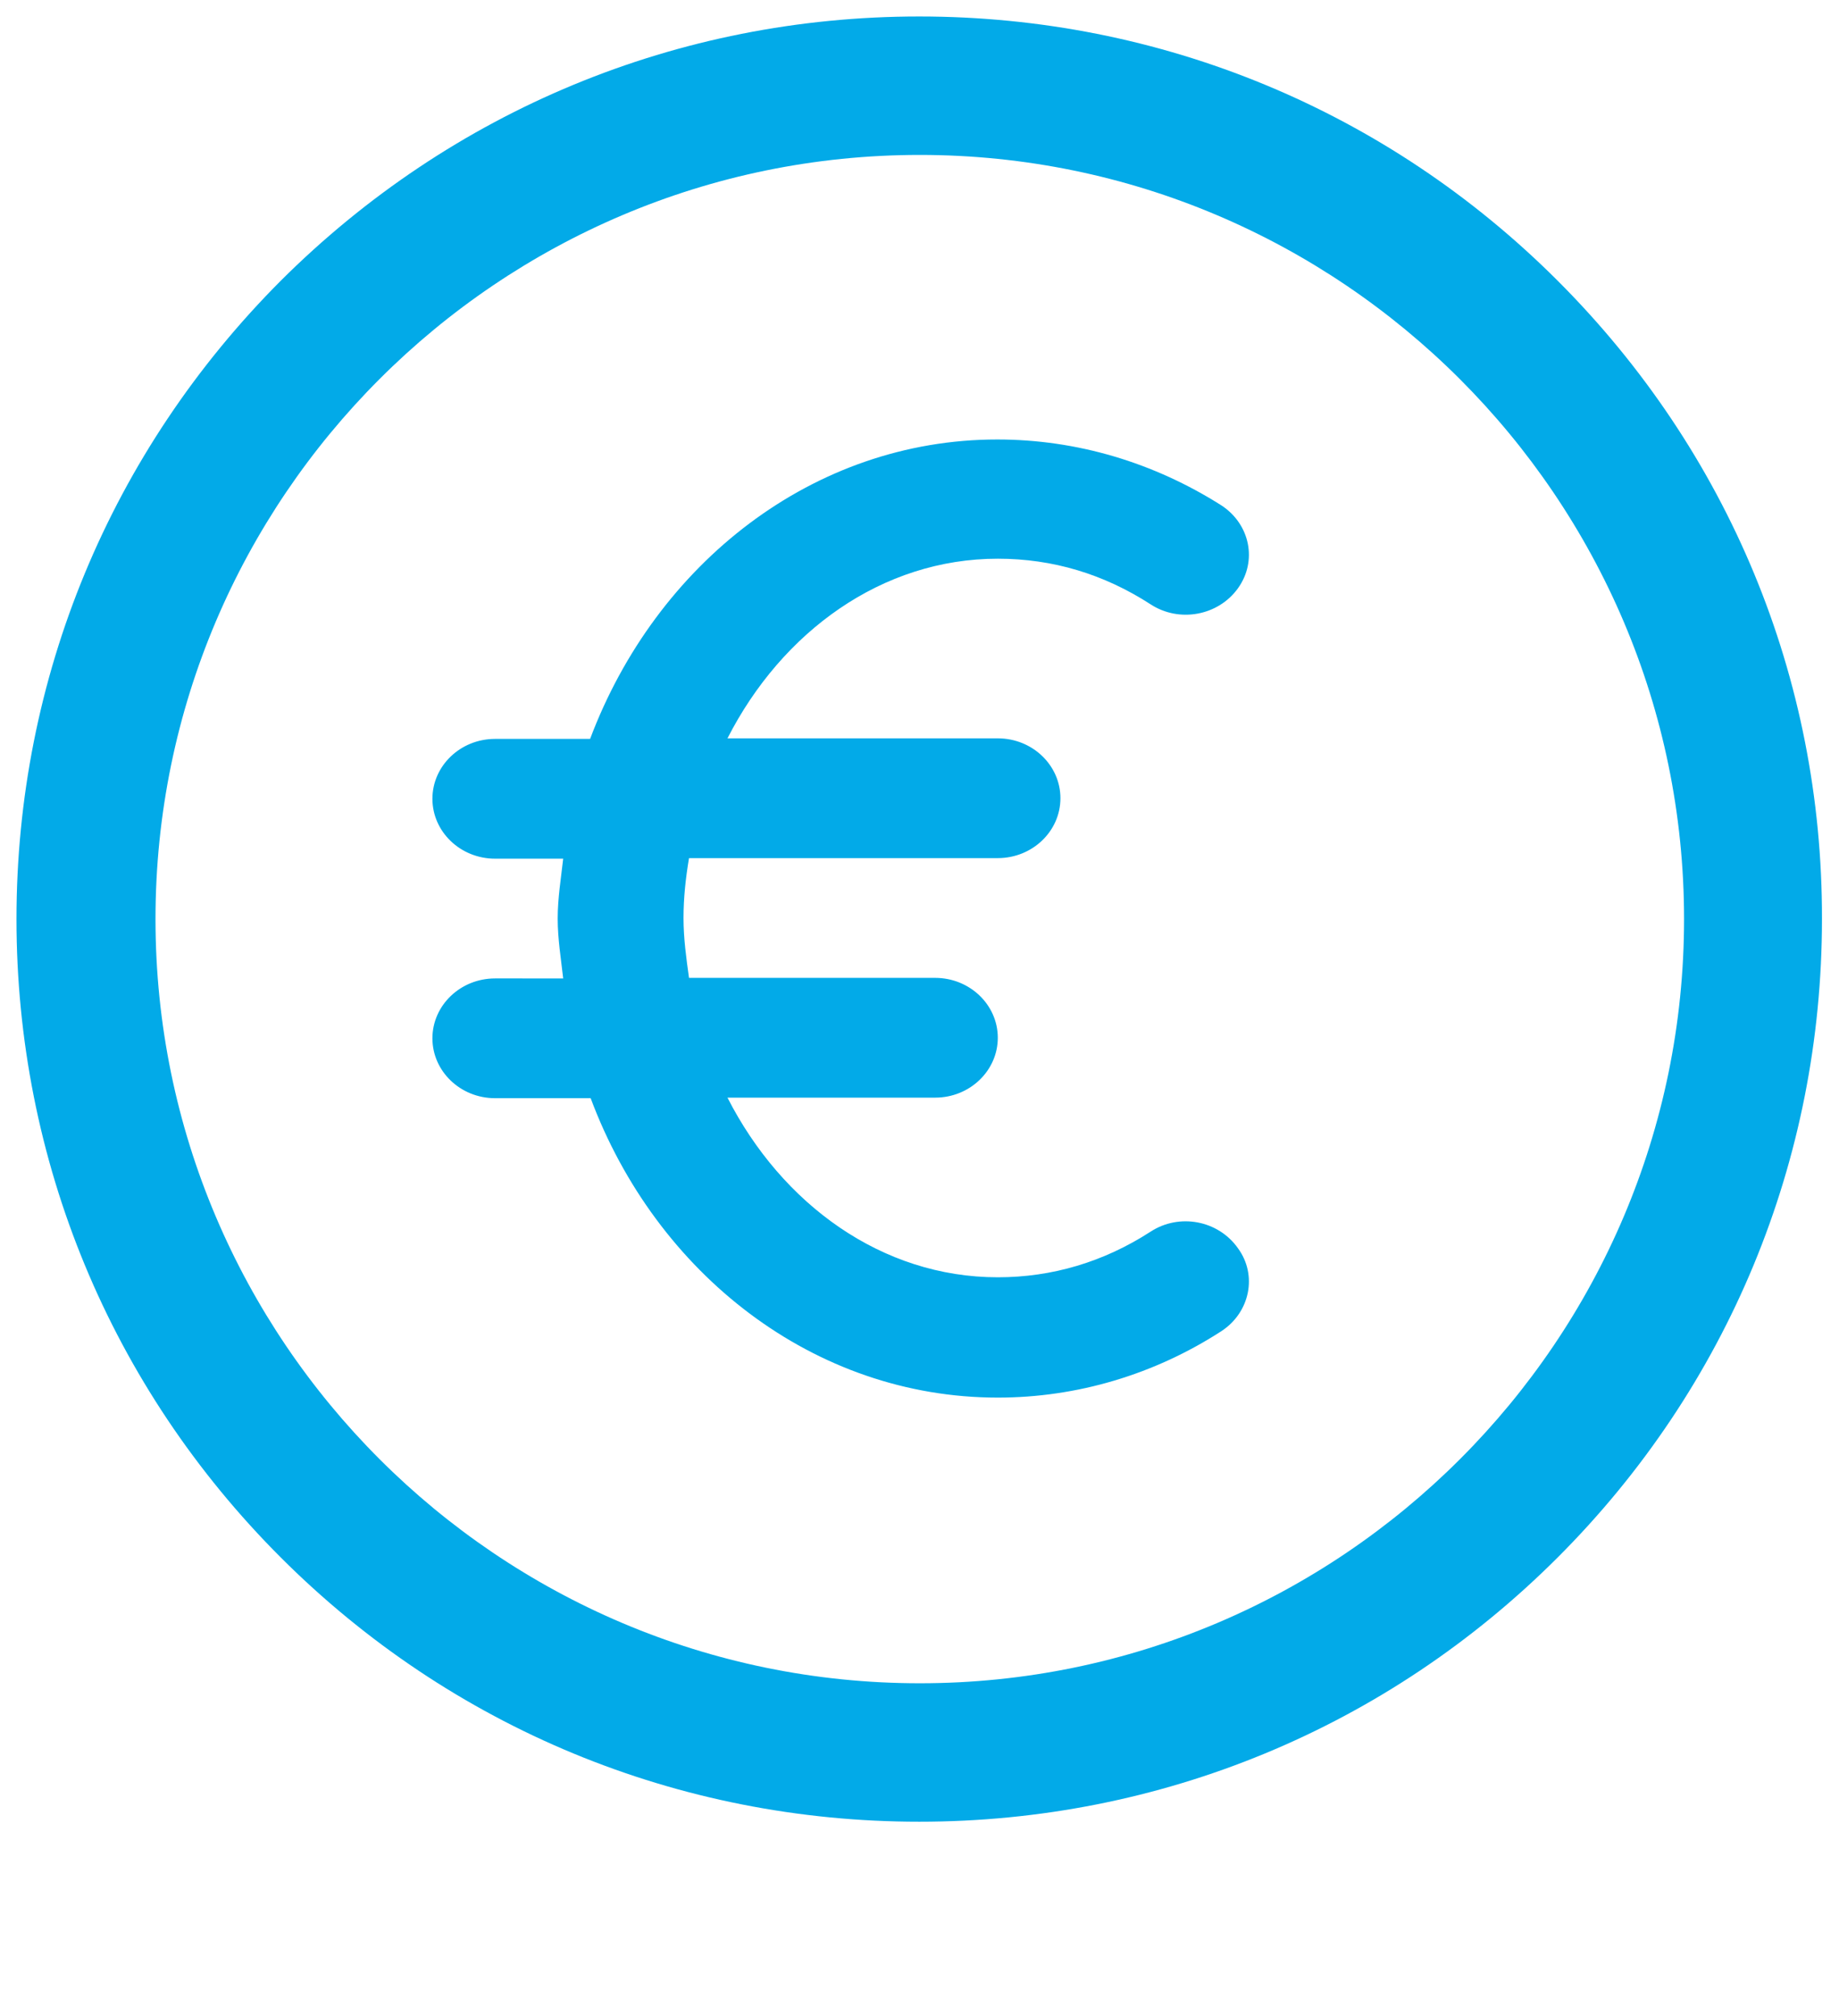
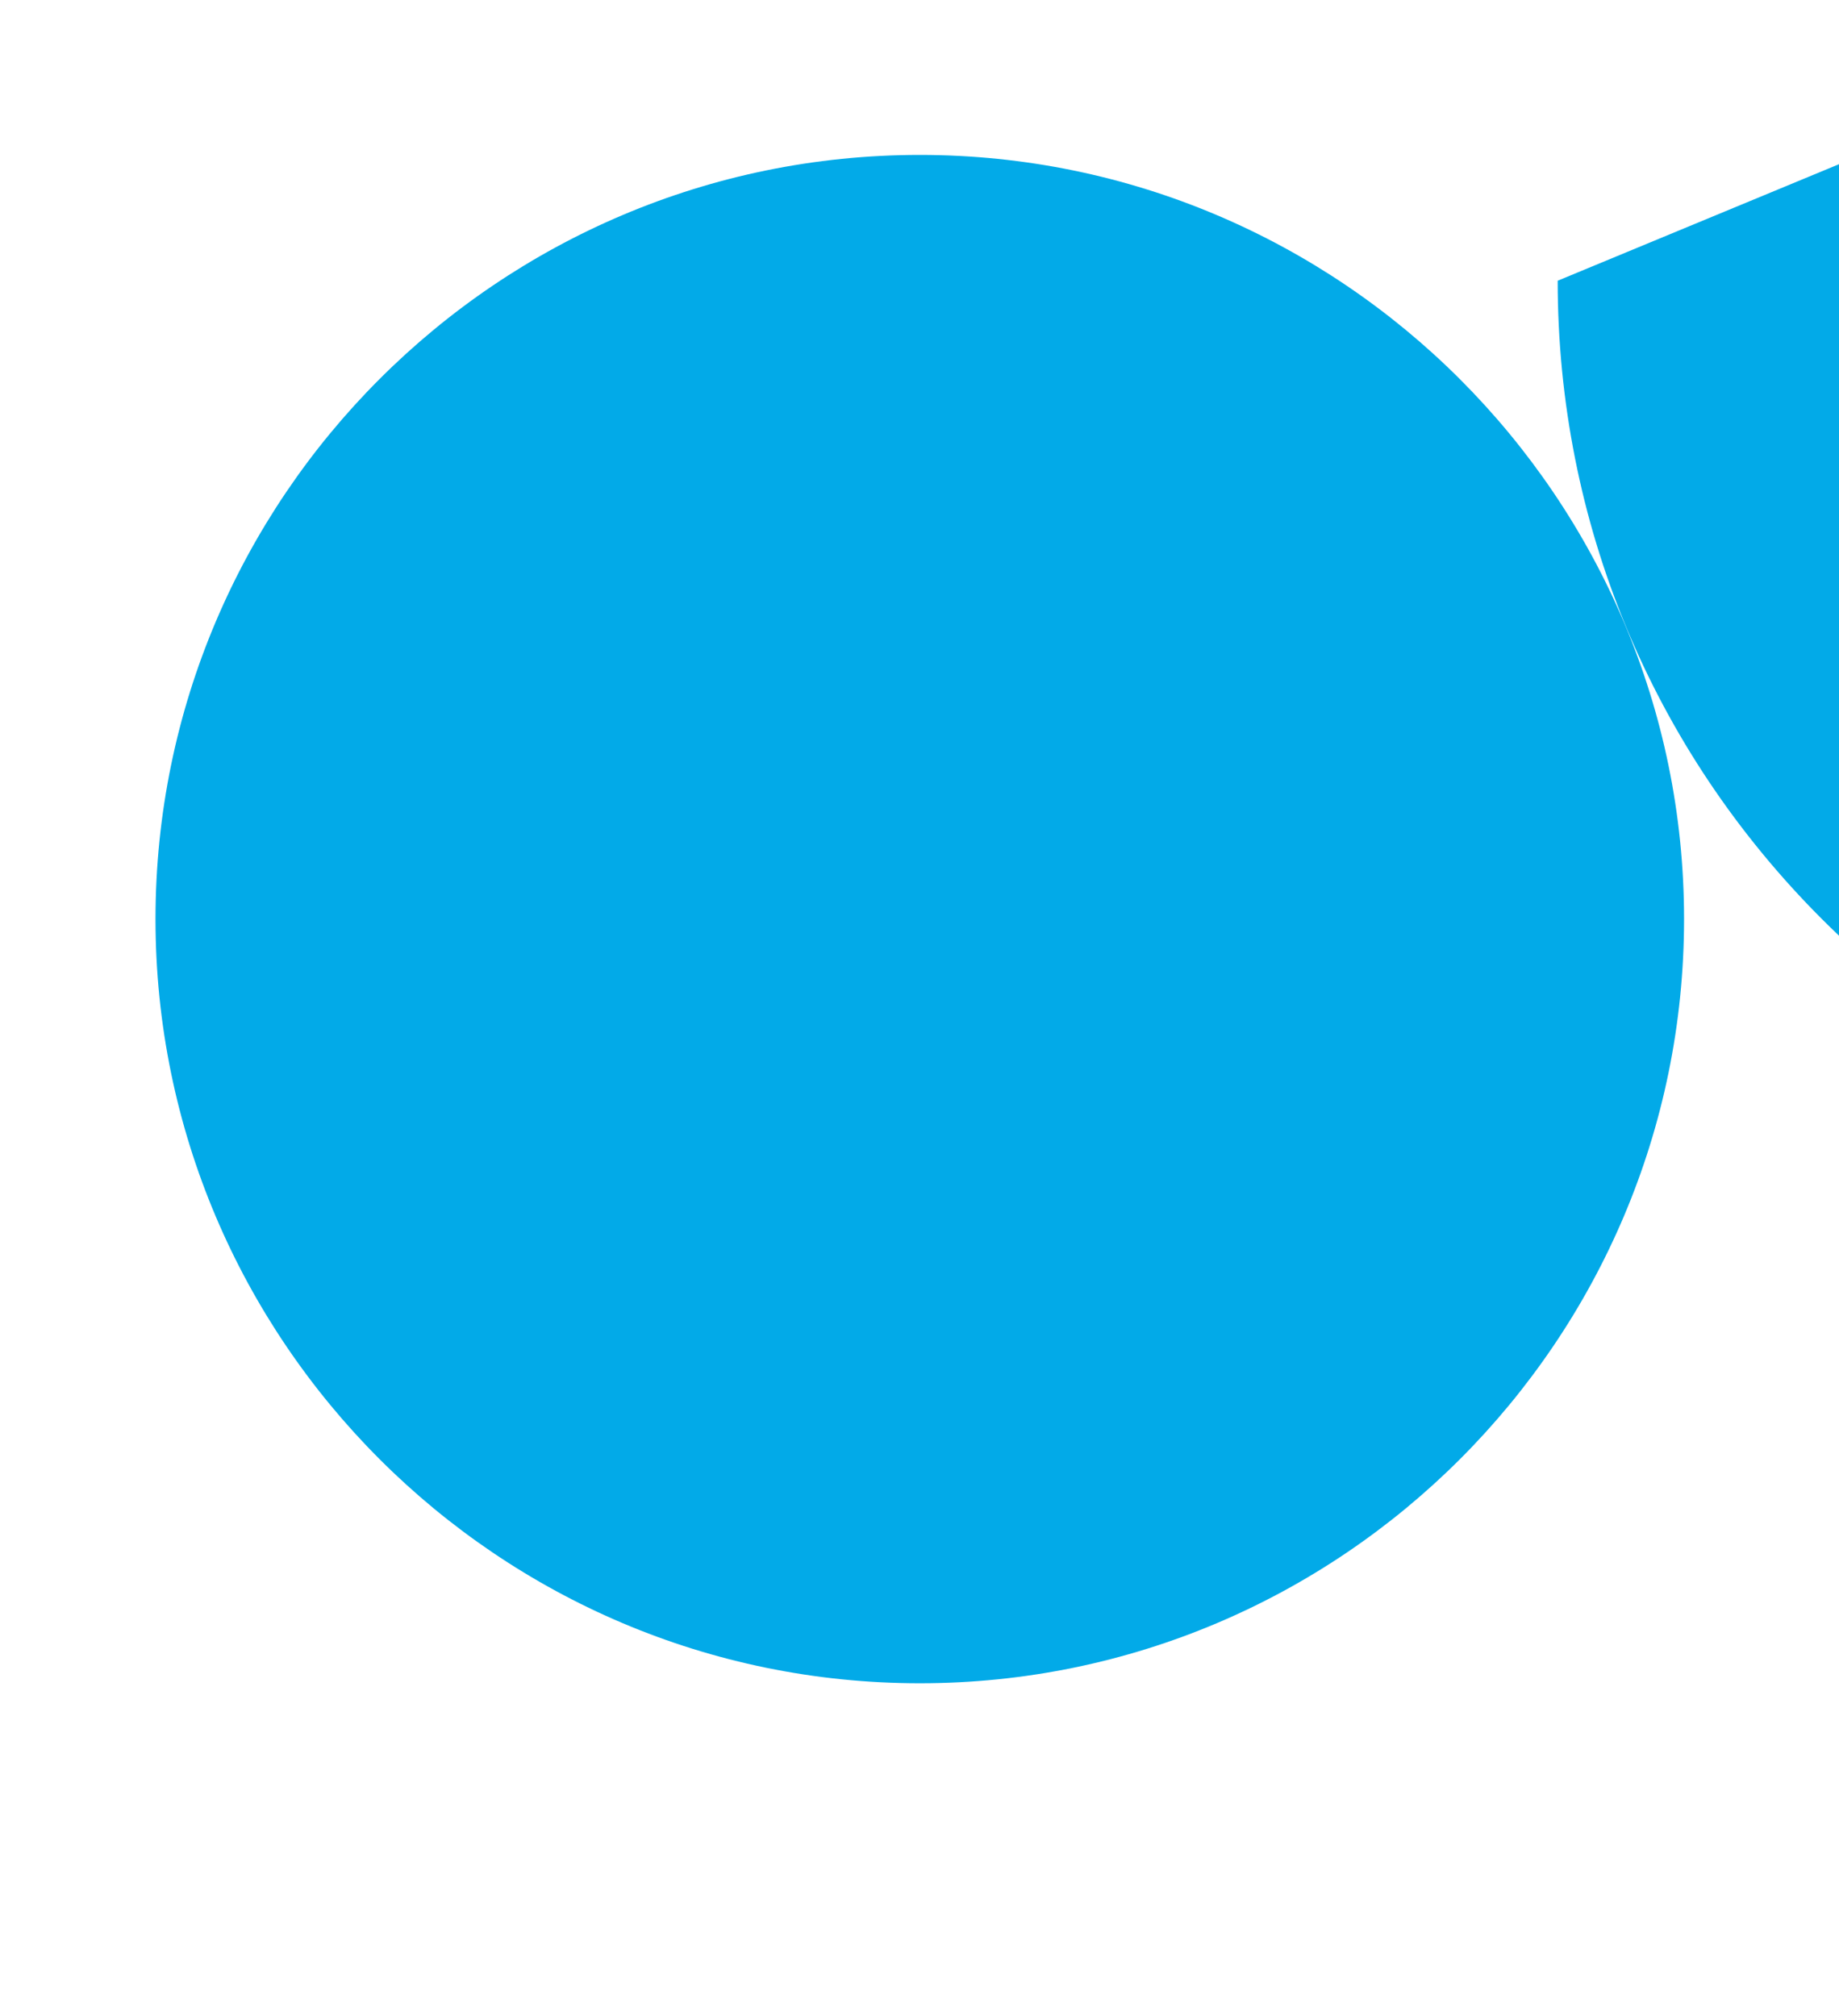
<svg xmlns="http://www.w3.org/2000/svg" version="1.1" id="Layer_1" x="0" y="0" viewBox="0 0 334.7 367" xml:space="preserve">
  <style>.st0{fill:#02aae8}</style>
-   <path class="st0" d="M283.5 51.1C252.5 20.1 211.2 3 167.3 3 123.4 3 82.2 20.1 51.1 51.1 20.1 82.2 3 123.4 3 167.3c0 43.9 17.1 85.2 48.1 116.2s72.3 48.1 116.2 48.1 85.2-17.1 116.2-48.1 48.1-72.3 48.1-116.2c.1-43.9-17-85.1-48.1-116.2zm23 116.2c0 76.7-62.4 139.1-139.1 139.1-76.7 0-139.1-62.4-139.1-139.1 0-76.7 62.4-139.1 139.1-139.1 76.6 0 139.1 62.4 139.1 139.1z" />
-   <path class="st0" d="M209.4 224.2c-8.5 5.5-17.9 8.3-27.8 8.3-21.1 0-39.3-13.3-49.2-32.7h37.8c6.3 0 11.4-4.9 11.4-10.9s-5.1-10.9-11.4-10.9h-44.8c-.5-3.6-1-7.2-1-10.9s.4-7.3 1-10.9h56.2c6.3 0 11.4-4.9 11.4-10.9s-5.1-10.9-11.4-10.9h-49.2c9.9-19.4 28.1-32.7 49.2-32.7 10 0 19.3 2.8 27.8 8.3 5.2 3.4 12.3 2.1 15.9-2.9 3.6-5 2.2-11.7-3-15.1-12.3-7.8-26.3-12-40.8-12-33.5 0-62.1 22.6-74.1 54.5H90.1c-6.3 0-11.4 4.9-11.4 10.9s5.1 10.9 11.4 10.9h12.4c-.4 3.6-1 7.2-1 10.9s.6 7.3 1 10.9H90.1c-6.3 0-11.4 4.9-11.4 10.9s5.1 10.9 11.4 10.9h17.4c11.9 31.9 40.6 54.5 74.1 54.5 14.4 0 28.5-4.2 40.7-12.1 5.2-3.4 6.6-10.2 3-15.1-3.6-5.1-10.7-6.4-15.9-3z" />
+   <path class="st0" d="M283.5 51.1c0 43.9 17.1 85.2 48.1 116.2s72.3 48.1 116.2 48.1 85.2-17.1 116.2-48.1 48.1-72.3 48.1-116.2c.1-43.9-17-85.1-48.1-116.2zm23 116.2c0 76.7-62.4 139.1-139.1 139.1-76.7 0-139.1-62.4-139.1-139.1 0-76.7 62.4-139.1 139.1-139.1 76.6 0 139.1 62.4 139.1 139.1z" />
</svg>